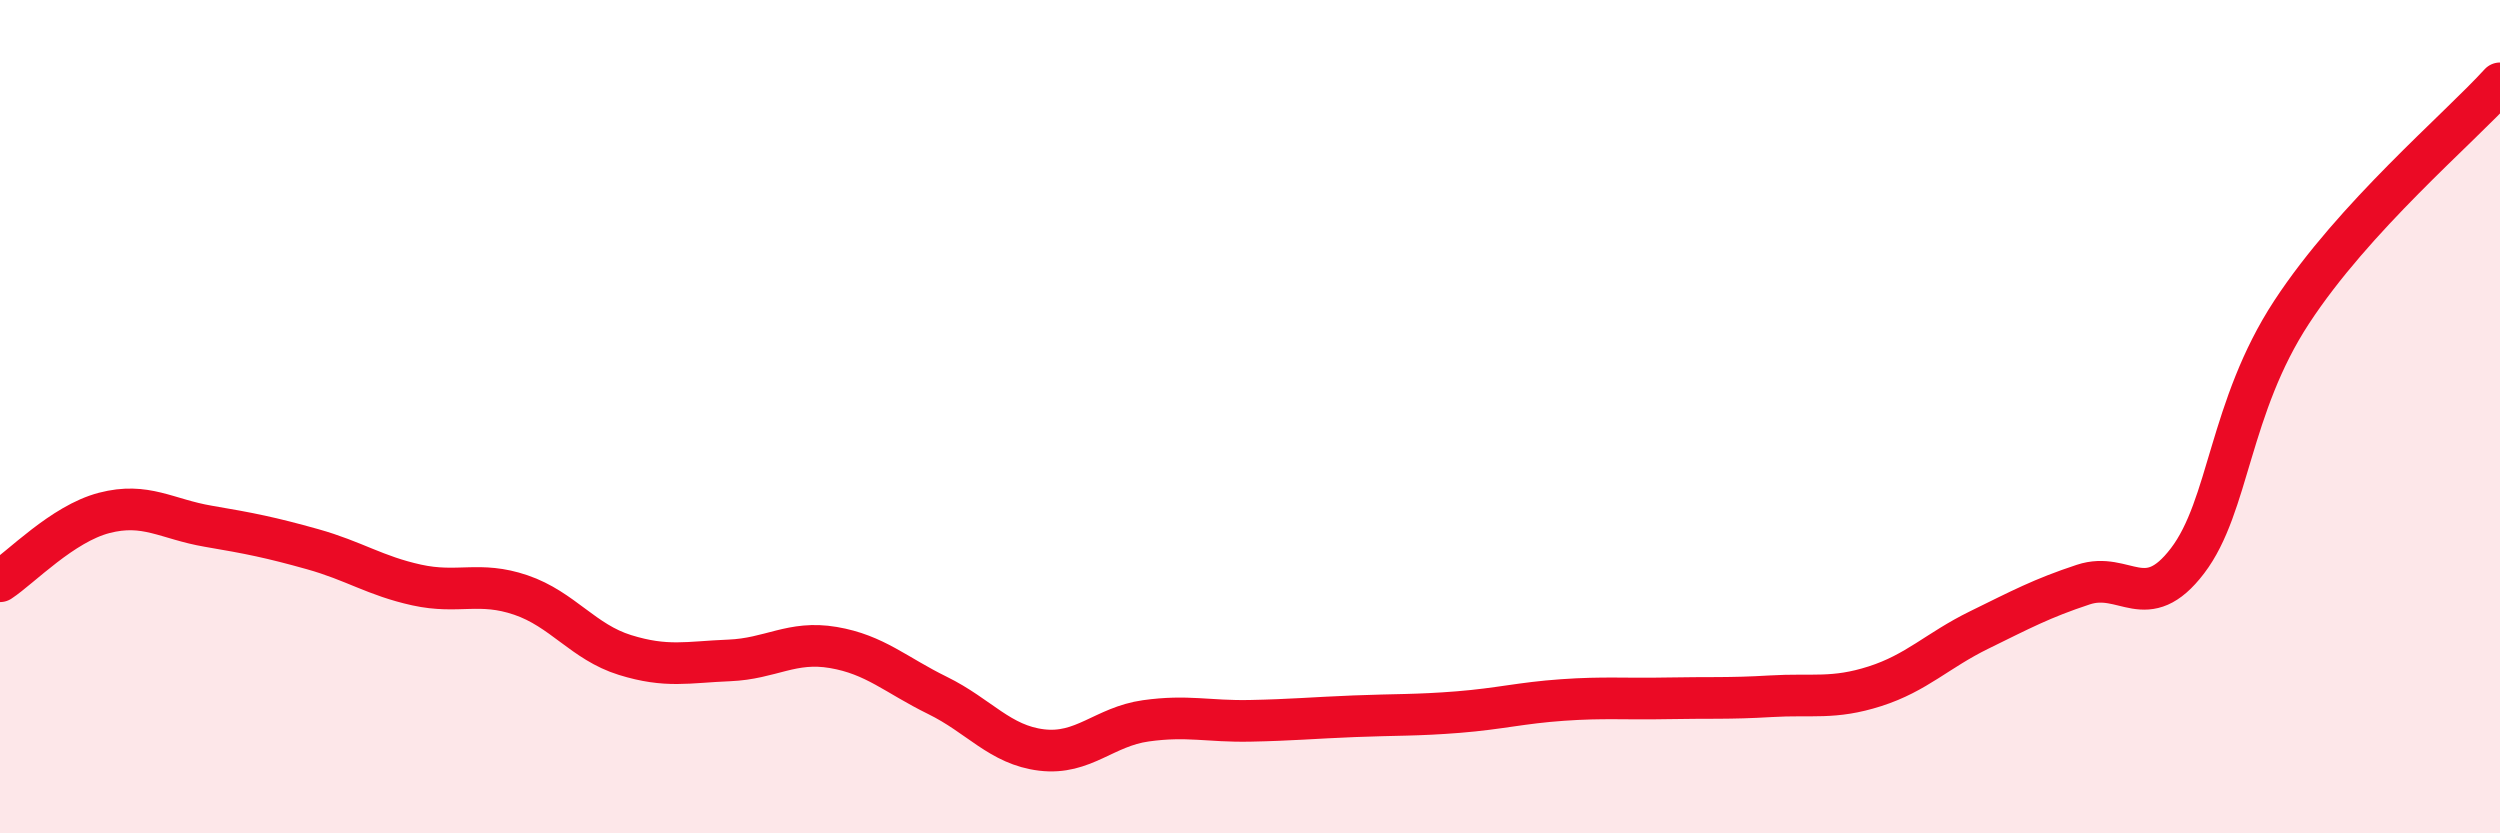
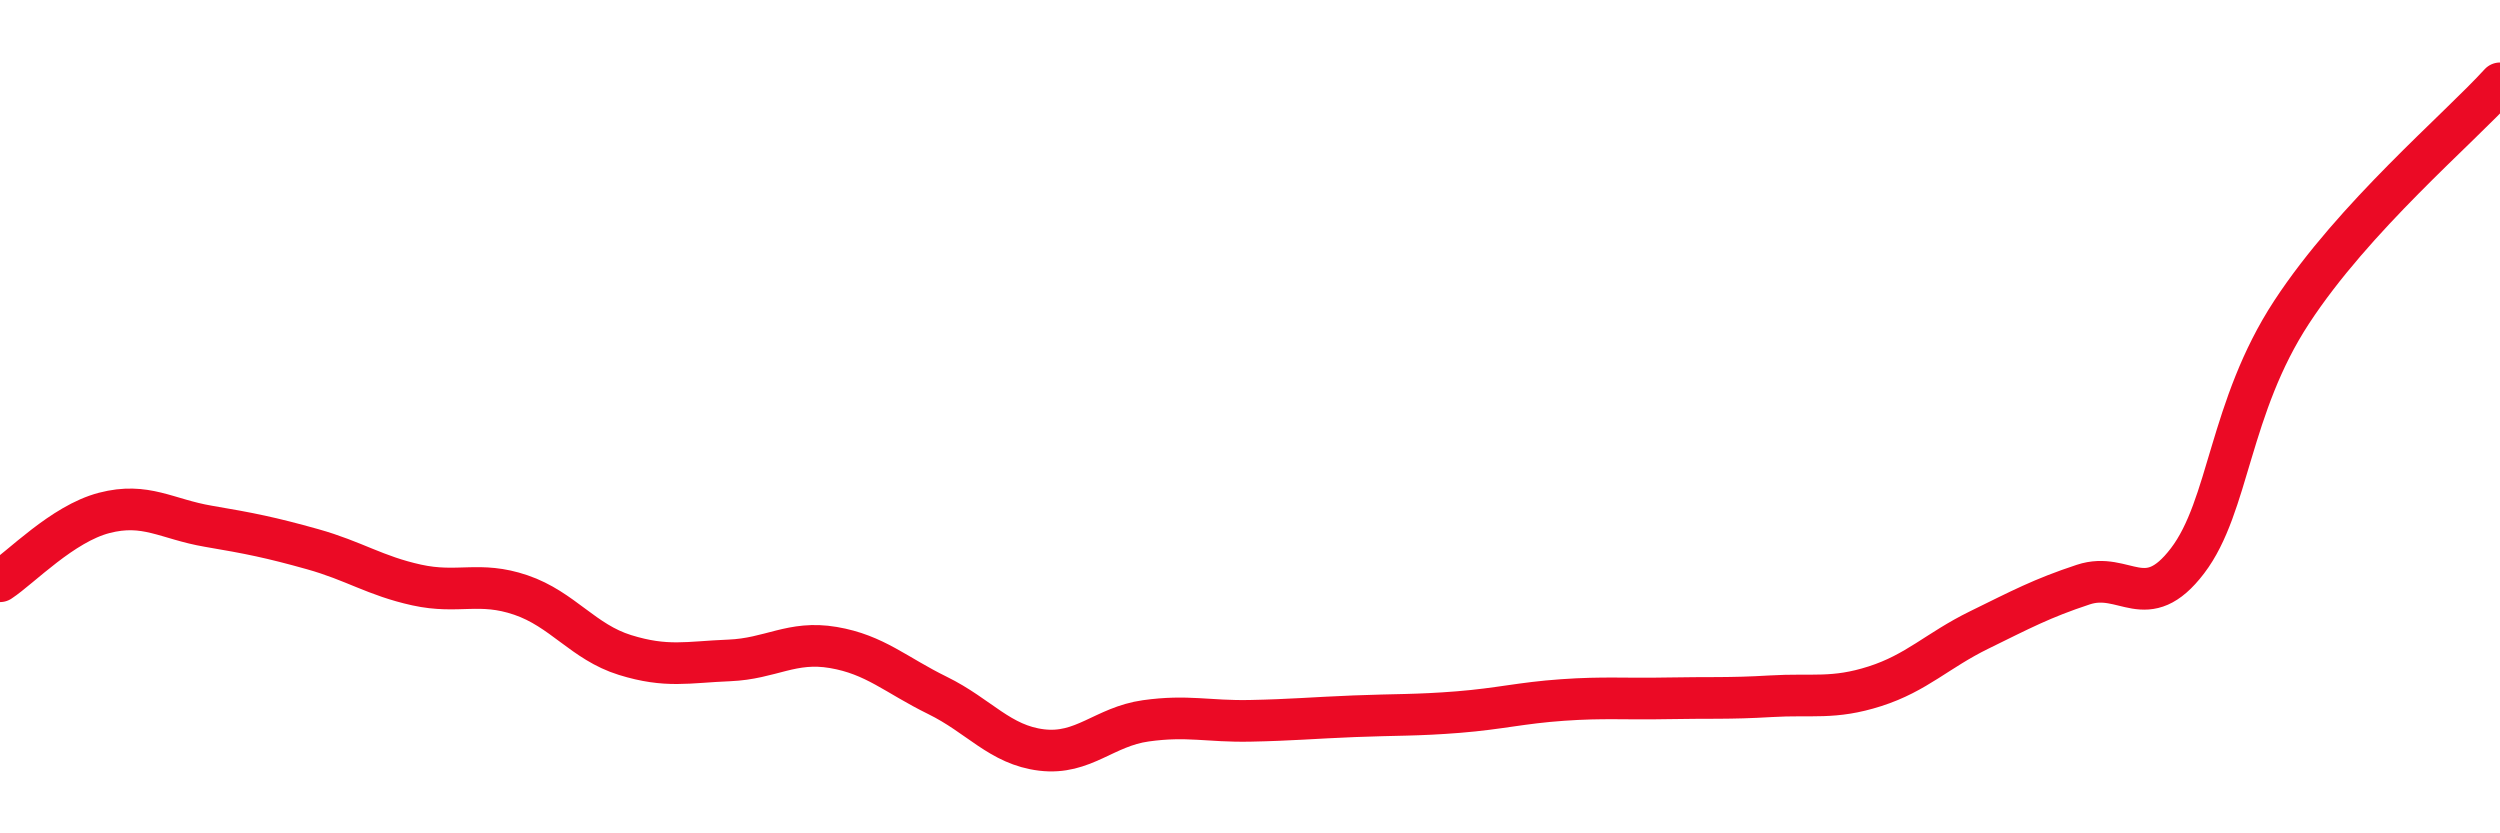
<svg xmlns="http://www.w3.org/2000/svg" width="60" height="20" viewBox="0 0 60 20">
-   <path d="M 0,13.95 C 0.5,13.62 1.5,12.57 2.5,12.31 C 3.5,12.05 4,12.46 5,12.63 C 6,12.8 6.5,12.9 7.5,13.18 C 8.5,13.46 9,13.82 10,14.04 C 11,14.26 11.5,13.94 12.5,14.28 C 13.5,14.62 14,15.41 15,15.72 C 16,16.03 16.5,15.89 17.5,15.85 C 18.5,15.81 19,15.37 20,15.54 C 21,15.71 21.5,16.2 22.5,16.69 C 23.5,17.18 24,17.88 25,18 C 26,18.12 26.5,17.44 27.5,17.3 C 28.5,17.16 29,17.32 30,17.3 C 31,17.28 31.5,17.23 32.5,17.19 C 33.5,17.15 34,17.17 35,17.09 C 36,17.01 36.5,16.87 37.5,16.8 C 38.5,16.73 39,16.78 40,16.76 C 41,16.74 41.5,16.77 42.5,16.71 C 43.5,16.65 44,16.79 45,16.47 C 46,16.15 46.5,15.61 47.5,15.12 C 48.5,14.63 49,14.36 50,14.03 C 51,13.7 51.5,14.77 52.5,13.46 C 53.5,12.15 53.5,9.78 55,7.49 C 56.5,5.2 59,3.1 60,2L60 20L0 20Z" fill="#EB0A25" opacity="0.1" stroke-linecap="round" stroke-linejoin="round" />
  <path d="M 0,13.95 C 0.5,13.62 1.5,12.57 2.5,12.31 C 3.5,12.05 4,12.46 5,12.63 C 6,12.8 6.5,12.9 7.5,13.18 C 8.5,13.46 9,13.82 10,14.04 C 11,14.26 11.5,13.94 12.5,14.28 C 13.5,14.62 14,15.41 15,15.72 C 16,16.03 16.5,15.89 17.5,15.85 C 18.5,15.81 19,15.37 20,15.54 C 21,15.71 21.5,16.2 22.5,16.69 C 23.5,17.18 24,17.88 25,18 C 26,18.12 26.5,17.44 27.5,17.3 C 28.5,17.16 29,17.32 30,17.3 C 31,17.28 31.5,17.23 32.5,17.19 C 33.5,17.15 34,17.17 35,17.09 C 36,17.01 36.5,16.87 37.5,16.8 C 38.5,16.73 39,16.78 40,16.76 C 41,16.74 41.5,16.77 42.5,16.71 C 43.5,16.65 44,16.79 45,16.47 C 46,16.15 46.5,15.61 47.5,15.12 C 48.5,14.63 49,14.36 50,14.03 C 51,13.7 51.5,14.77 52.5,13.46 C 53.5,12.15 53.5,9.78 55,7.49 C 56.5,5.2 59,3.1 60,2" stroke="#EB0A25" stroke-width="1" fill="none" stroke-linecap="round" stroke-linejoin="round" />
</svg>